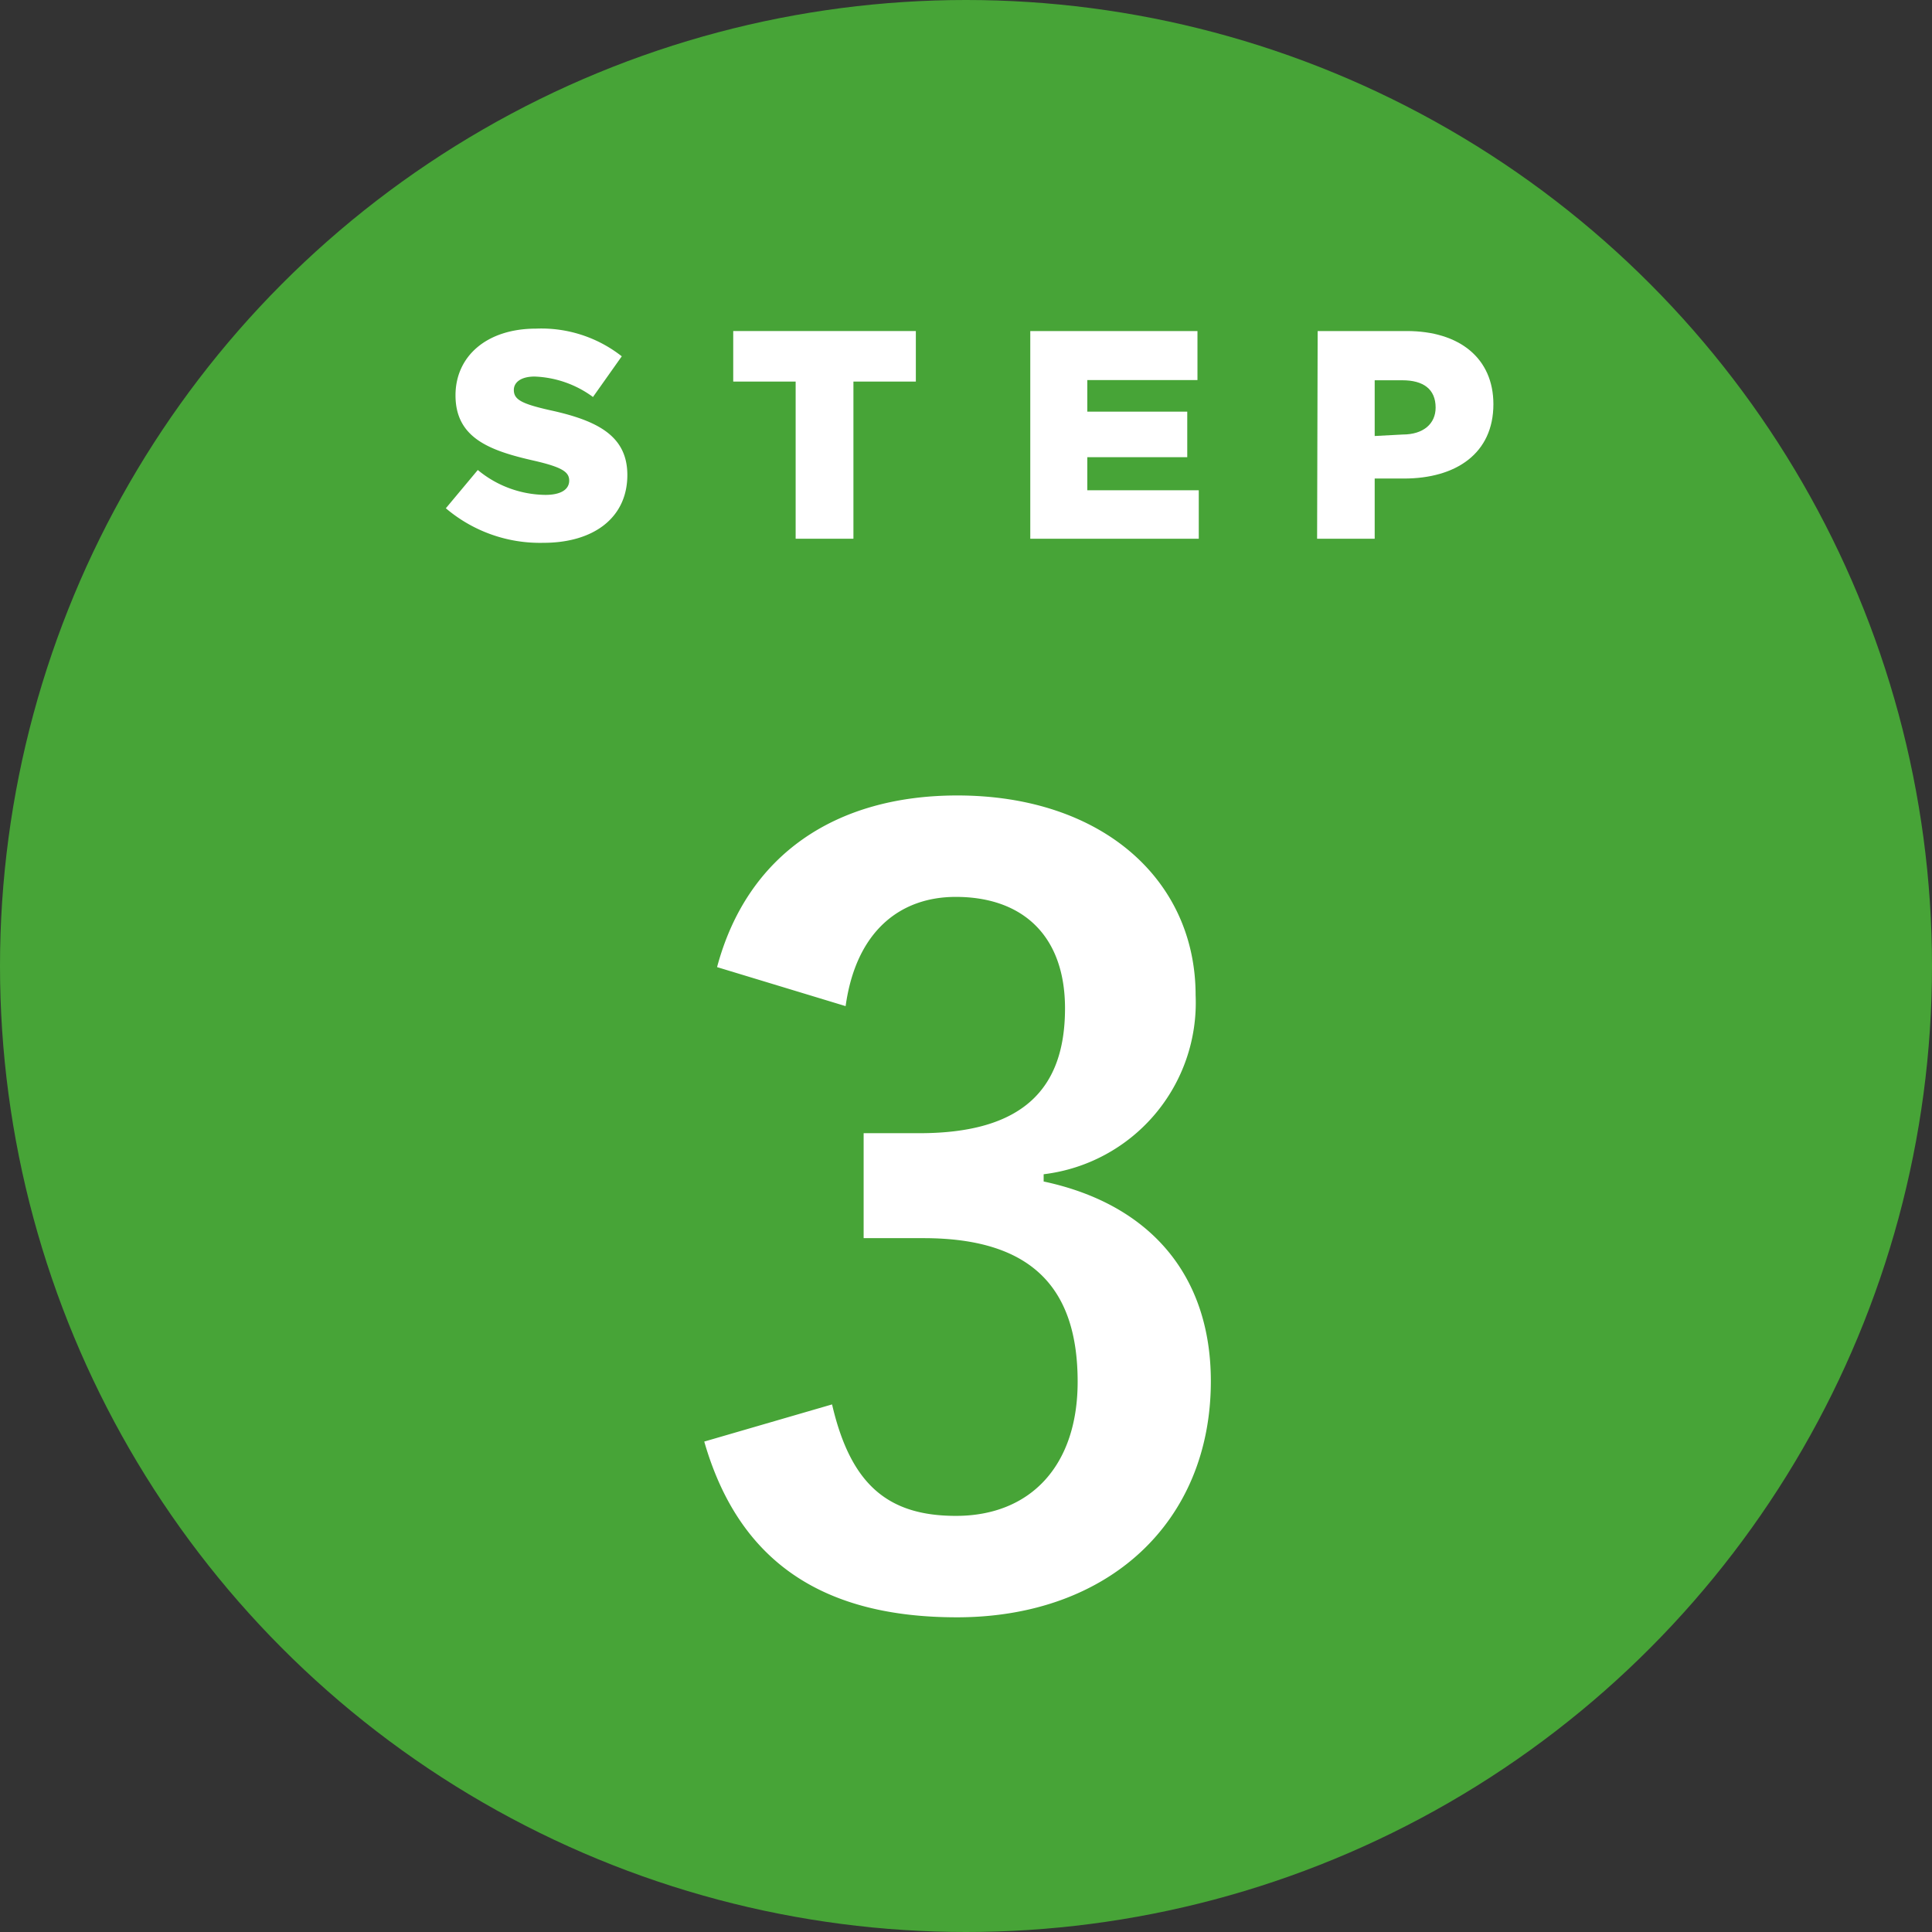
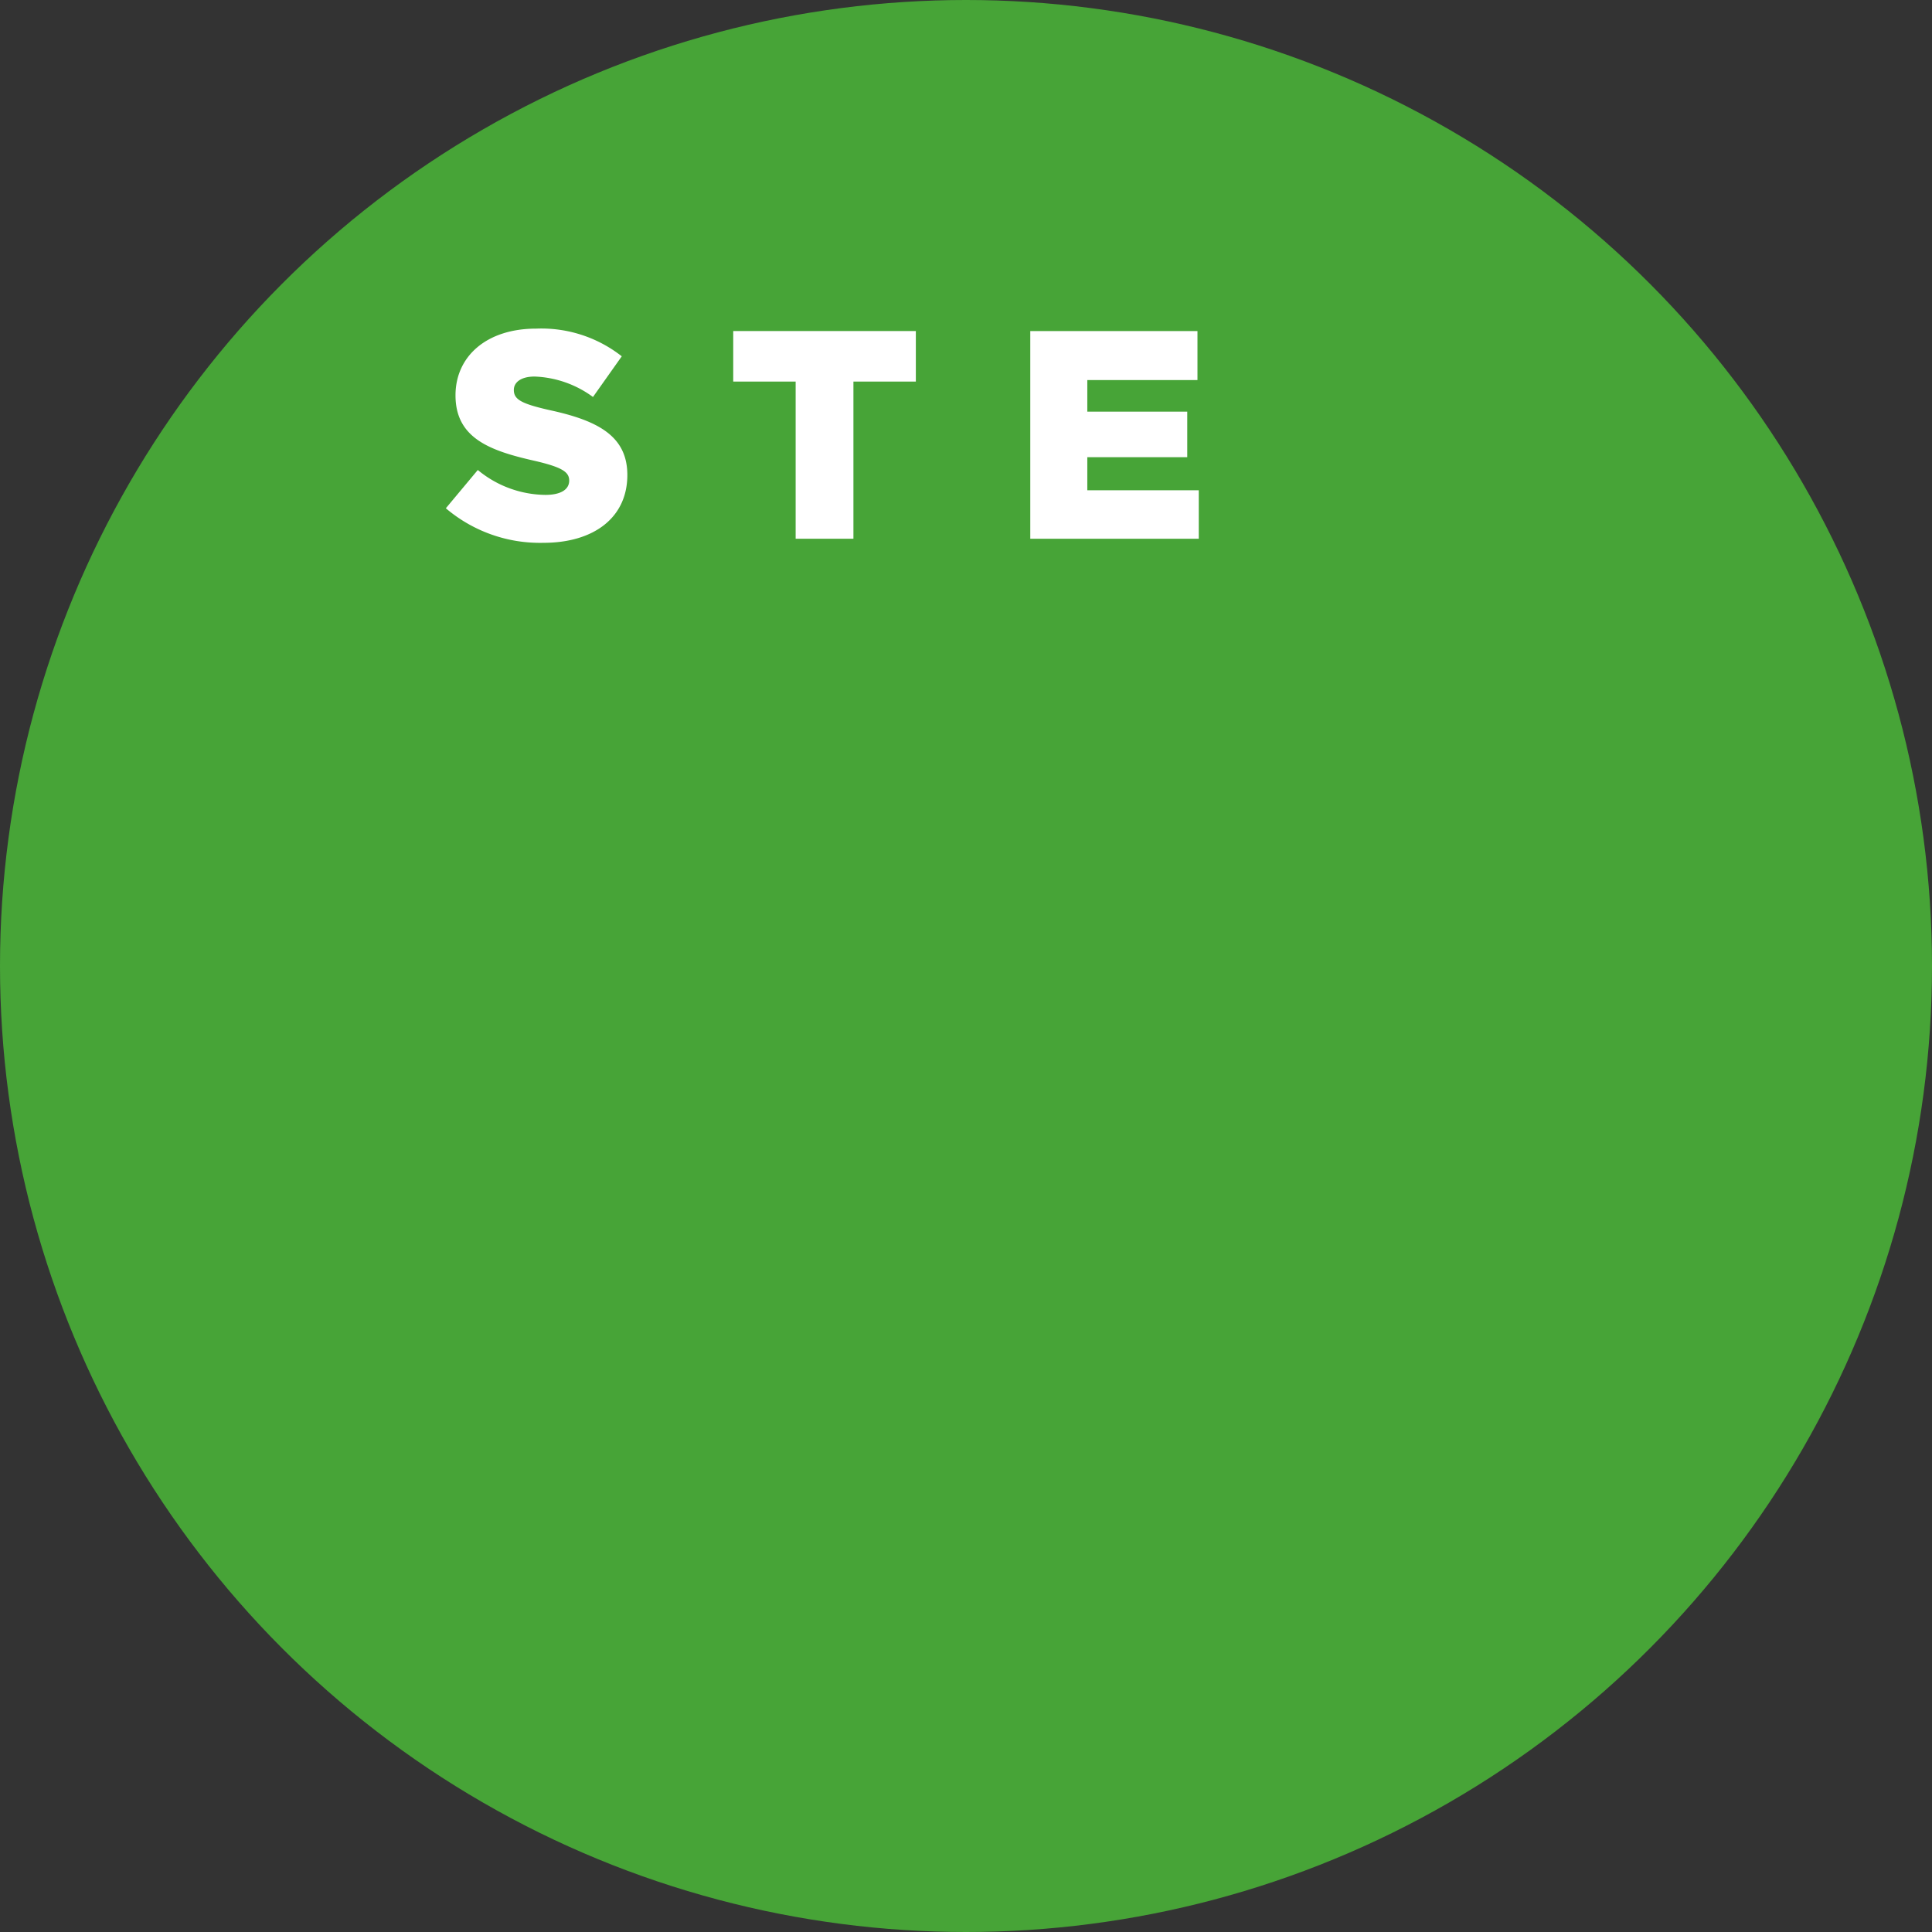
<svg xmlns="http://www.w3.org/2000/svg" width="104" height="104" viewBox="0 0 104 104">
  <rect x="0" y="0" width="104" height="104" fill="#333333" stroke="none" />
  <defs>
    <style>.cls-1{fill:#47a437;}.cls-2{fill:#fff;}</style>
  </defs>
  <g id="レイヤー_2" data-name="レイヤー 2">
    <g id="Content">
      <circle class="cls-1" cx="52" cy="52" r="52" />
-       <path class="cls-2" d="M38.6,52.06C40.22,46,45,42.82,51.53,42.82c7.79,0,12.83,4.54,12.83,10.75a9.3,9.3,0,0,1-8.18,9.64v.39c5.77,1.23,9,5.09,9,10.75,0,7.56-5.49,12.71-13.67,12.71-7.05,0-11.7-2.85-13.6-9.46l6.88-2c1,4.31,3,6,6.67,6,4,0,6.55-2.69,6.55-7.22,0-4.88-2.3-7.73-8.29-7.73H46.49V61h3c5.6,0,7.84-2.41,7.84-6.72,0-3.92-2.29-6-5.88-6-3,0-5.37,1.85-5.93,5.88Z" />
      <path class="cls-2" d="M24,27.36l1.72-2.06a5.79,5.79,0,0,0,3.64,1.34c.83,0,1.28-.29,1.28-.77v0c0-.46-.37-.72-1.89-1.07-2.39-.54-4.23-1.22-4.23-3.52v0c0-2.08,1.65-3.59,4.34-3.59a7,7,0,0,1,4.61,1.49l-1.55,2.19a5.64,5.64,0,0,0-3.14-1.1c-.75,0-1.12.32-1.12.72v0c0,.51.39.74,1.94,1.09,2.58.56,4.17,1.39,4.17,3.49v0c0,2.29-1.8,3.65-4.52,3.65A7.82,7.82,0,0,1,24,27.36Z" />
      <path class="cls-2" d="M42.83,20.54H39.47V17.82H49.3v2.72H45.94V29H42.83Z" />
      <path class="cls-2" d="M55.46,17.82h9v2.64H58.53v1.7h5.38v2.45H58.53v1.78h6V29H55.46Z" />
-       <path class="cls-2" d="M70.93,17.82h4.8c2.83,0,4.66,1.46,4.66,3.94v0c0,2.64-2,4-4.82,4H74V29h-3.1Zm4.58,5.57c1.1,0,1.77-.57,1.77-1.45v0c0-1-.67-1.47-1.79-1.47H74v3Z" />
    </g>
  </g>
</svg>